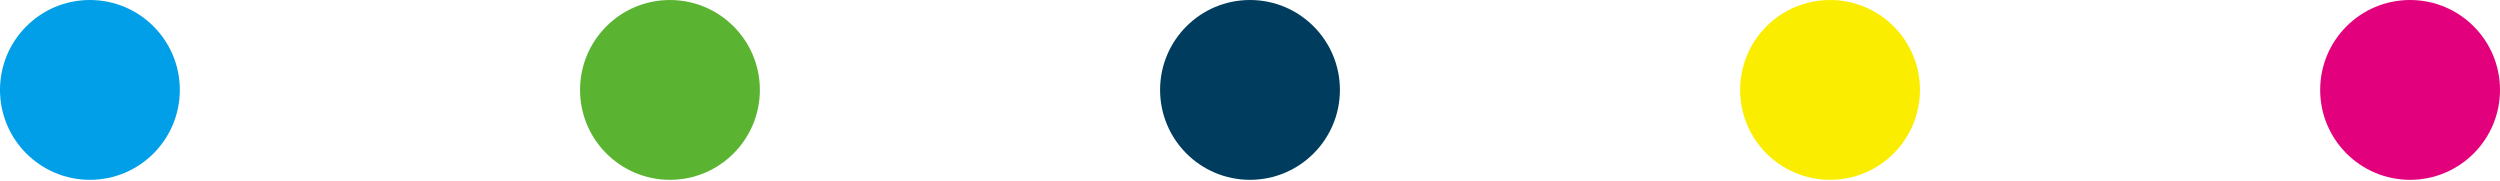
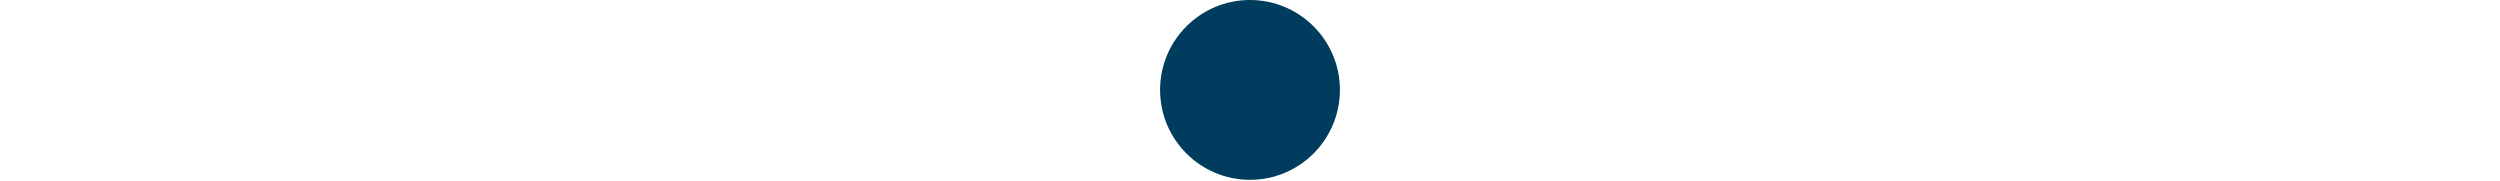
<svg xmlns="http://www.w3.org/2000/svg" id="_レイヤー_1" data-name="レイヤー_1" version="1.1" viewBox="0 0 228 16.5">
  <defs>
    <style>
      .st0 {
        fill: #faed00;
      }

      .st1 {
        fill: #003c5d;
      }

      .st2 {
        fill: #009fe8;
      }

      .st3 {
        fill: #5bb431;
      }

      .st4 {
        fill: #e3007c;
      }
    </style>
  </defs>
-   <circle class="st2" cx="8.2" cy="8.2" r="8.2" />
-   <circle class="st3" cx="61.1" cy="8.2" r="8.2" />
  <circle class="st1" cx="114" cy="8.2" r="8.2" />
-   <circle class="st0" cx="166.9" cy="8.2" r="8.2" />
-   <circle class="st4" cx="219.8" cy="8.2" r="8.2" />
</svg>